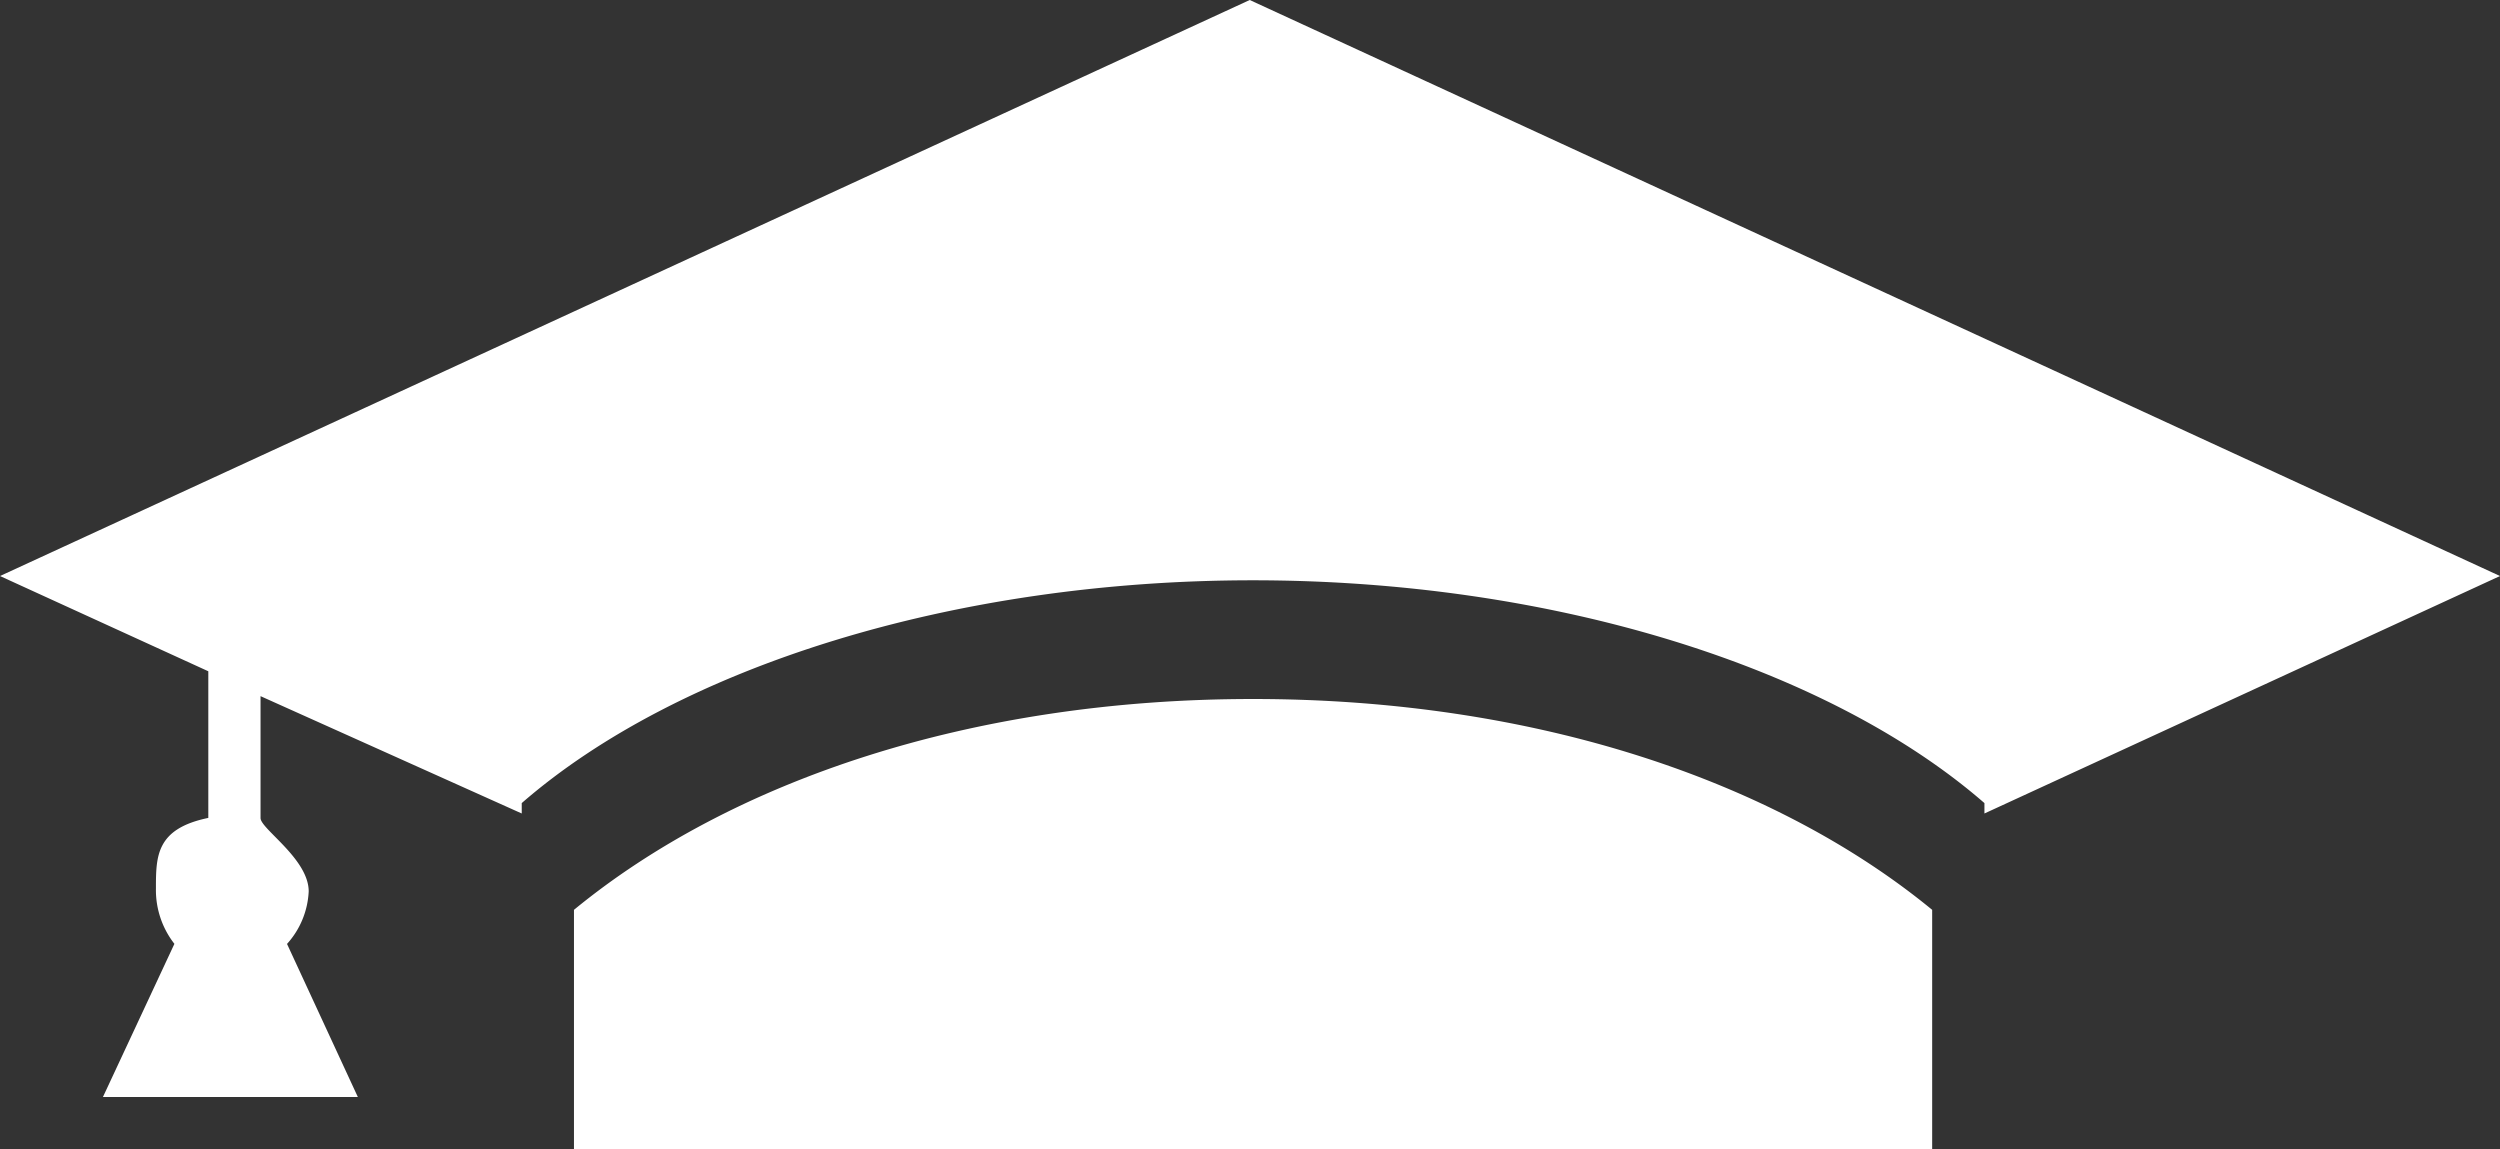
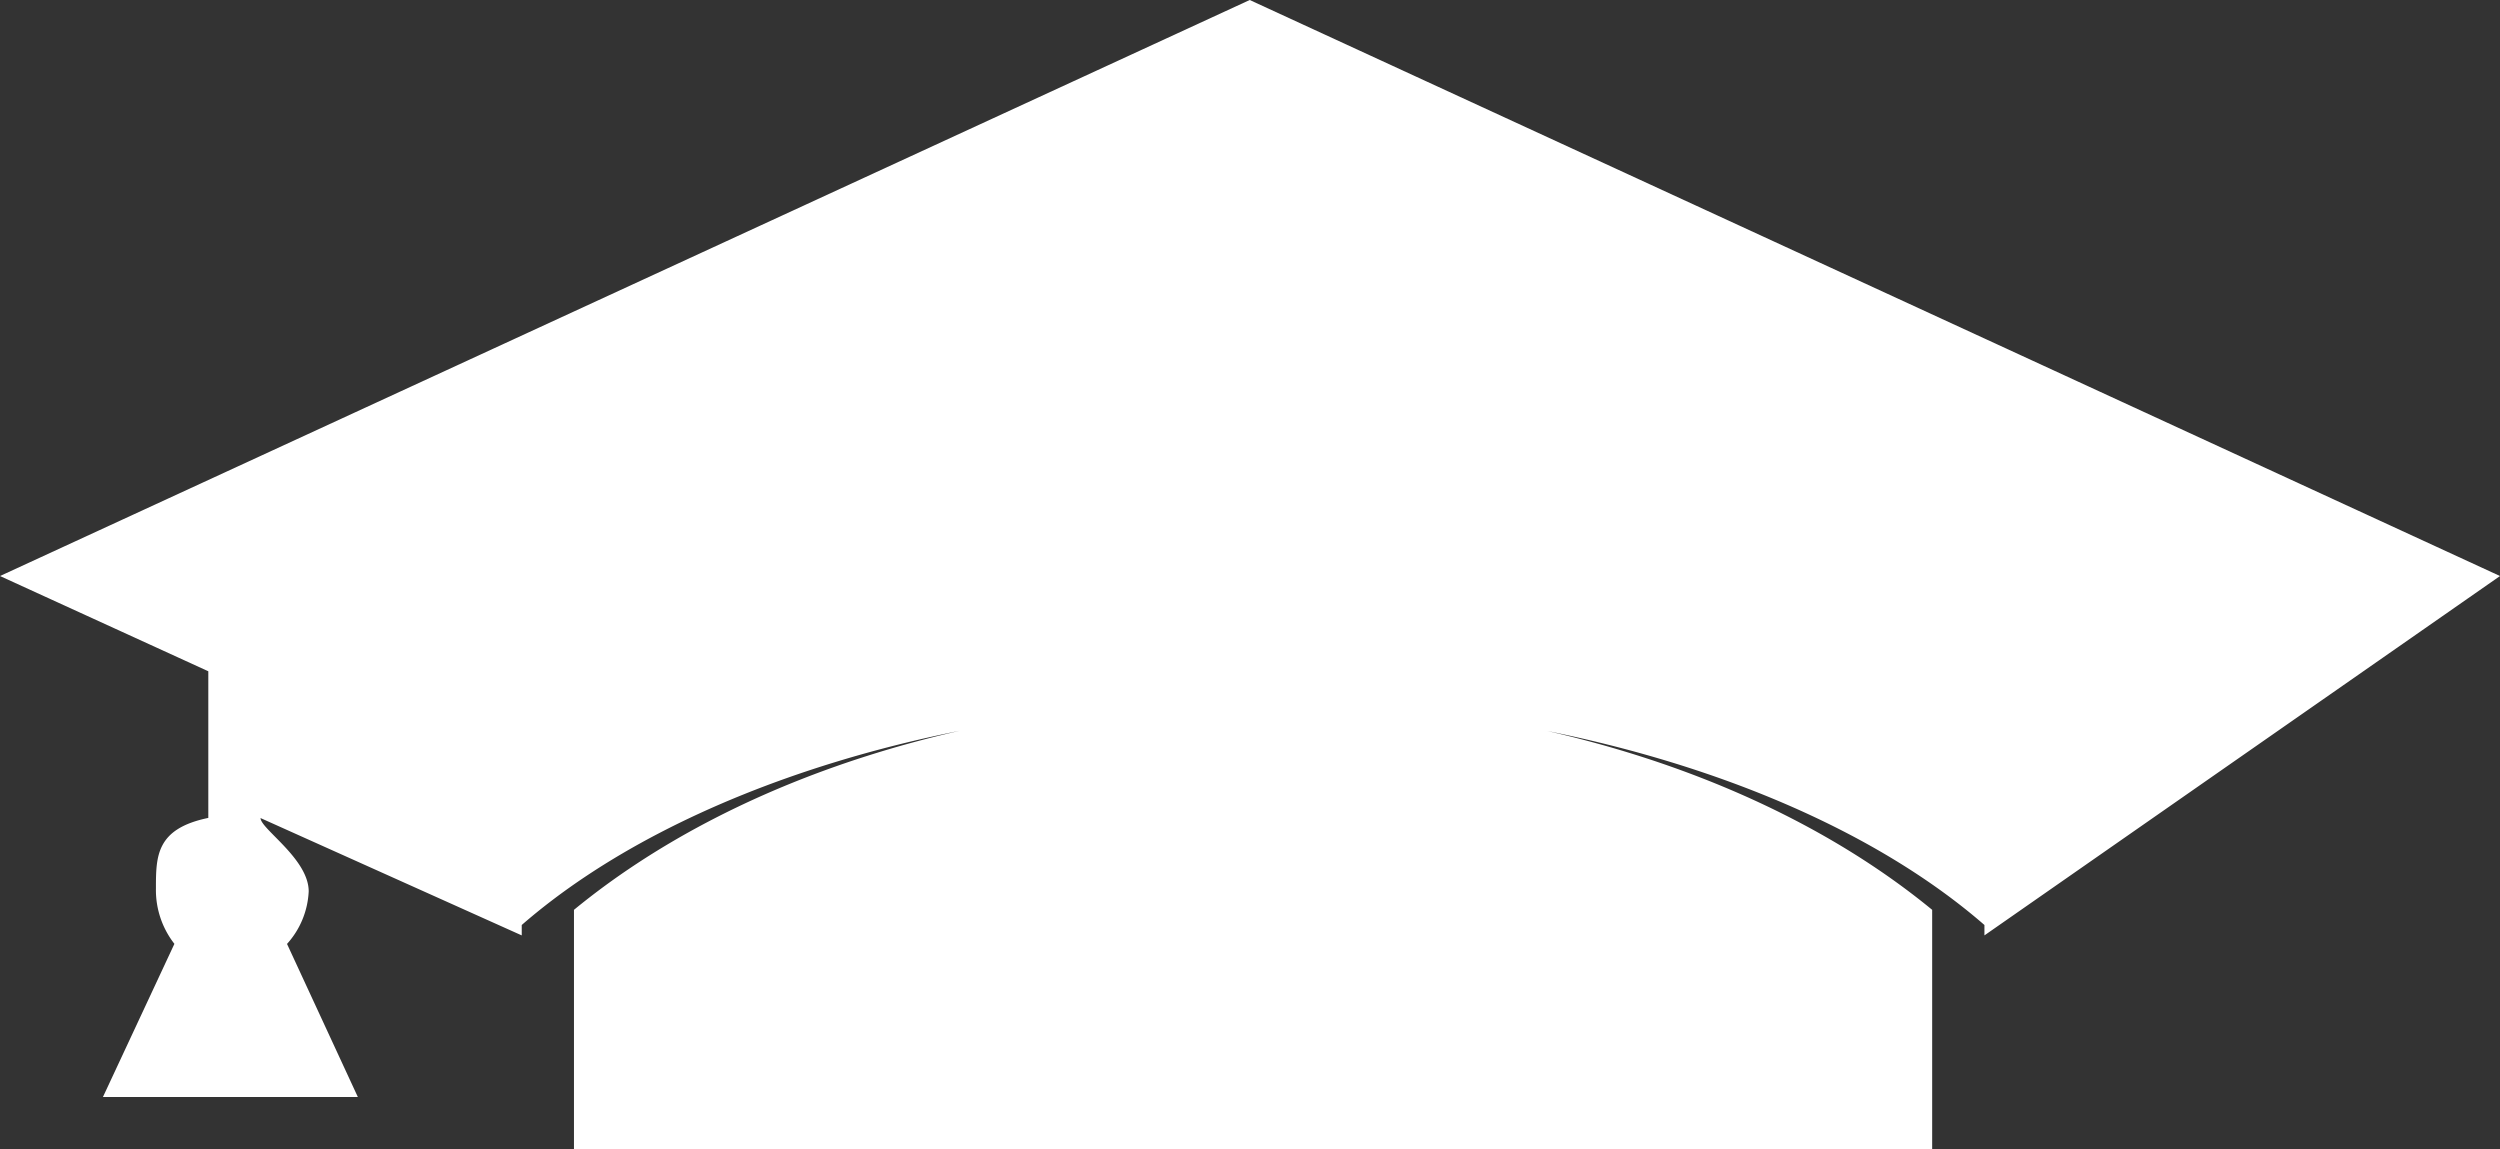
<svg xmlns="http://www.w3.org/2000/svg" width="65.622" height="30.166" viewBox="0 0 65.622 30.166">
  <rect x="0" y="0" width="65.622" height="30.166" fill="#333333" stroke="none" />
-   <path id="Icon_map-university" data-name="Icon map-university" d="M33.619,28.428c-7.413,0-13.711,2.156-17.824,5.534v6.284H51.446V33.962C47.333,30.583,41.033,28.428,33.619,28.428ZM66.351,25.2,33.533,10.08.729,25.2l5.468,2.5v3.849c-1.371.284-1.375,1-1.375,1.857a2.292,2.292,0,0,0,.485,1.449L3.431,38.875h6.691L8.263,34.857a2.207,2.207,0,0,0,.569-1.379c0-.853-1.264-1.641-1.264-1.925v-3.2l6.856,3.08v-.273c4.114-3.577,11.341-5.848,19.194-5.848s15.086,2.271,19.2,5.848v.273Z" transform="translate(-0.729 -10.08)" fill="#FFFFFF" />
+   <path id="Icon_map-university" data-name="Icon map-university" d="M33.619,28.428c-7.413,0-13.711,2.156-17.824,5.534v6.284H51.446V33.962C47.333,30.583,41.033,28.428,33.619,28.428ZM66.351,25.2,33.533,10.08.729,25.2l5.468,2.5v3.849c-1.371.284-1.375,1-1.375,1.857a2.292,2.292,0,0,0,.485,1.449L3.431,38.875h6.691L8.263,34.857a2.207,2.207,0,0,0,.569-1.379c0-.853-1.264-1.641-1.264-1.925l6.856,3.08v-.273c4.114-3.577,11.341-5.848,19.194-5.848s15.086,2.271,19.2,5.848v.273Z" transform="translate(-0.729 -10.08)" fill="#FFFFFF" />
</svg>